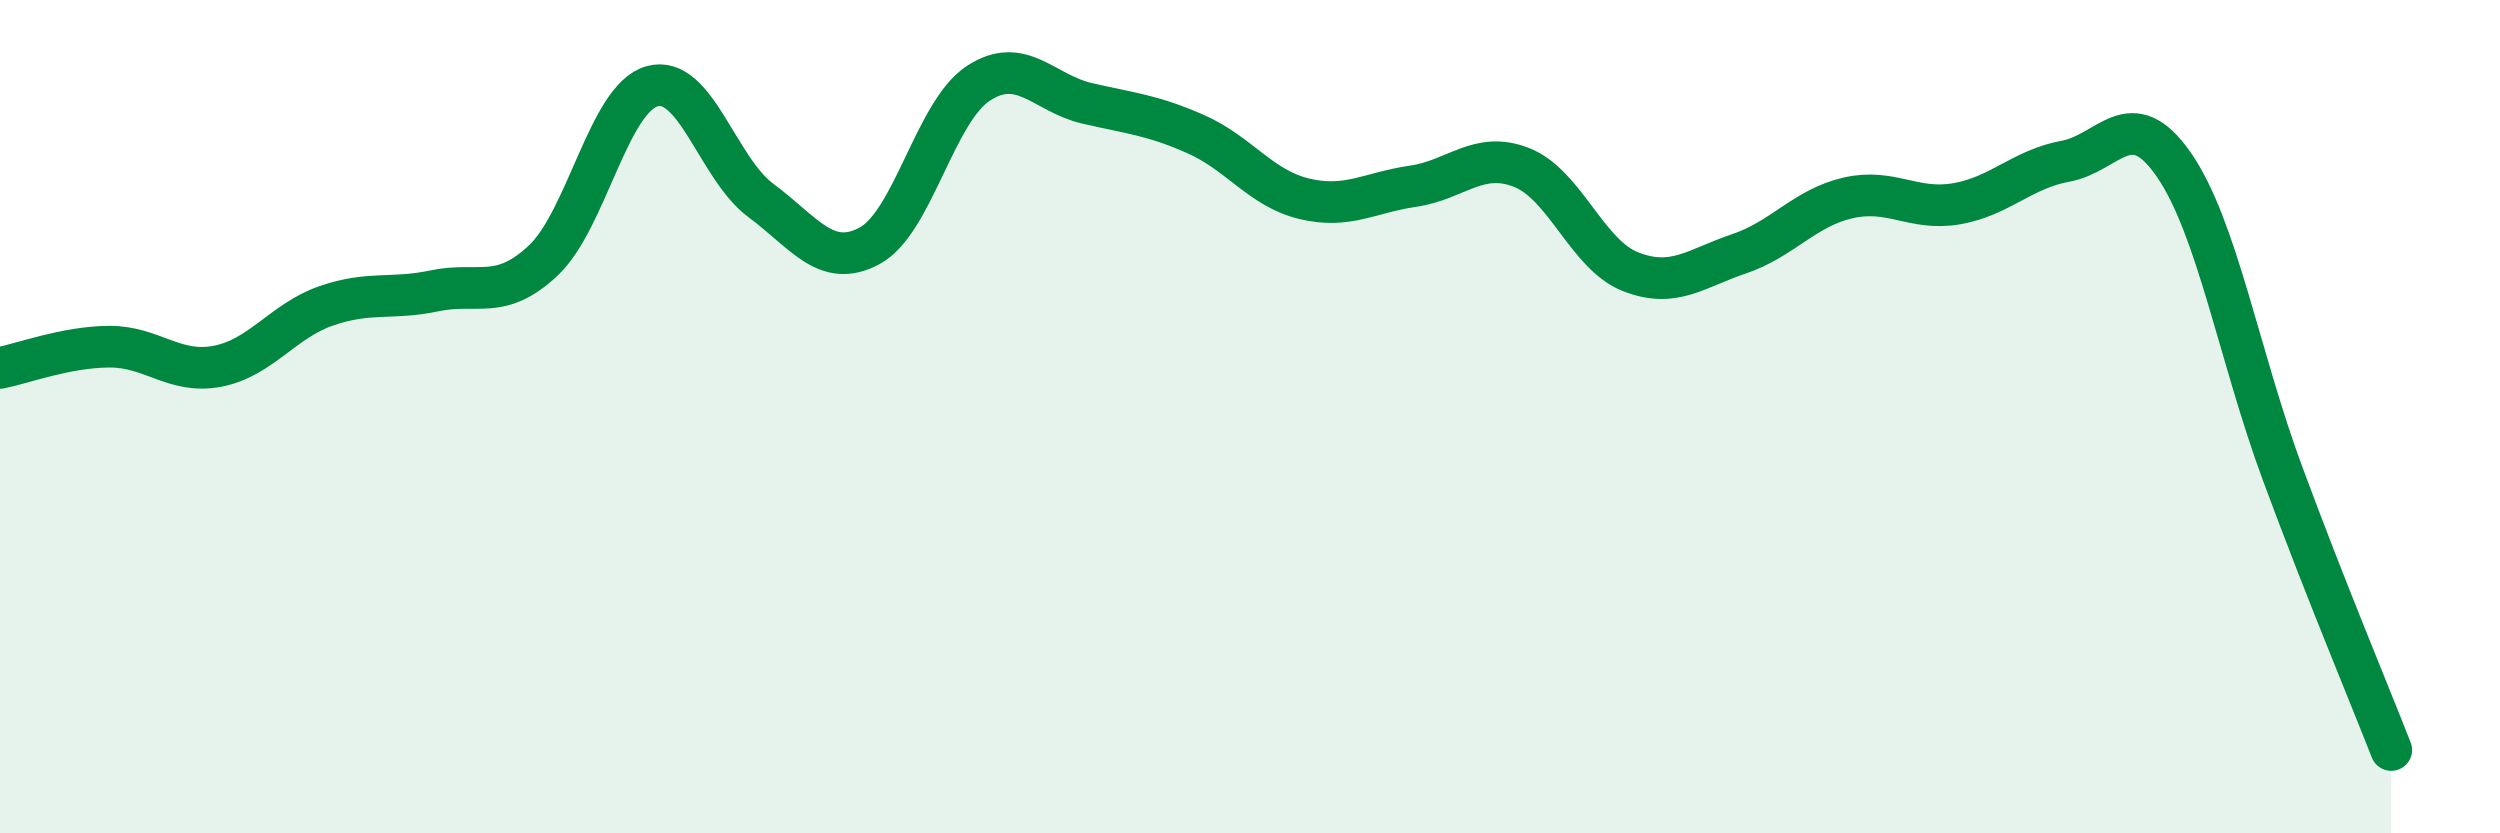
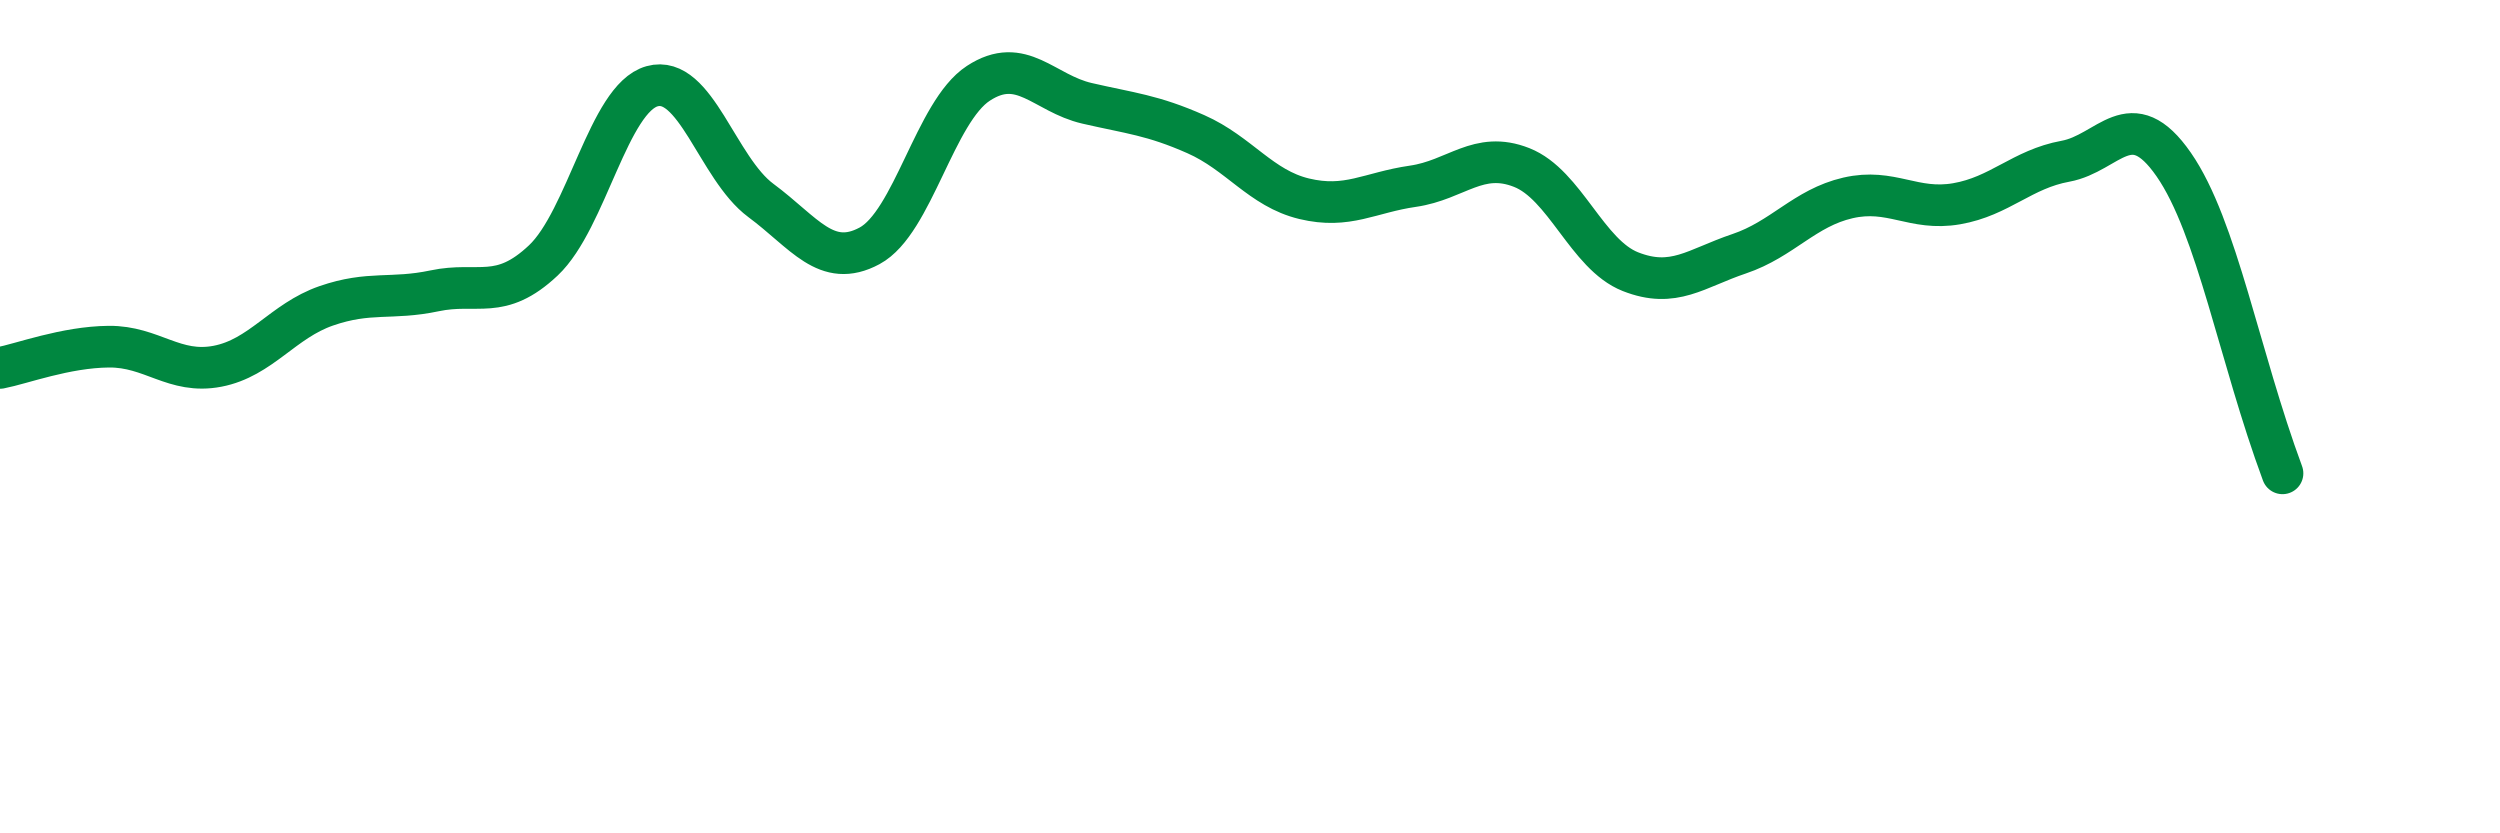
<svg xmlns="http://www.w3.org/2000/svg" width="60" height="20" viewBox="0 0 60 20">
-   <path d="M 0,8.83 C 0.52,8.73 1.57,8.33 2.61,8.32 C 3.65,8.31 4.18,8.99 5.22,8.79 C 6.26,8.59 6.79,7.7 7.83,7.34 C 8.87,6.98 9.39,7.2 10.43,6.98 C 11.47,6.76 12,7.23 13.04,6.25 C 14.08,5.27 14.61,2.36 15.65,2.07 C 16.69,1.78 17.22,4.04 18.26,4.81 C 19.3,5.58 19.83,6.46 20.87,5.9 C 21.91,5.34 22.44,2.68 23.48,2 C 24.52,1.32 25.05,2.24 26.09,2.48 C 27.13,2.72 27.66,2.76 28.7,3.22 C 29.74,3.68 30.26,4.52 31.3,4.77 C 32.34,5.02 32.87,4.62 33.91,4.47 C 34.95,4.32 35.48,3.61 36.52,4.02 C 37.56,4.43 38.09,6.11 39.13,6.52 C 40.17,6.93 40.7,6.44 41.74,6.09 C 42.78,5.74 43.31,4.99 44.35,4.75 C 45.39,4.51 45.92,5.07 46.96,4.89 C 48,4.71 48.53,4.06 49.57,3.87 C 50.61,3.68 51.13,2.45 52.17,3.95 C 53.21,5.45 53.74,8.55 54.78,11.36 C 55.82,14.17 56.87,16.67 57.39,18L57.39 20L0 20Z" fill="#008740" opacity="0.1" stroke-linecap="round" stroke-linejoin="round" />
-   <path d="M 0,8.83 C 0.52,8.73 1.57,8.33 2.61,8.32 C 3.65,8.31 4.18,8.99 5.22,8.79 C 6.26,8.59 6.79,7.7 7.83,7.34 C 8.87,6.98 9.39,7.2 10.43,6.98 C 11.47,6.76 12,7.23 13.04,6.25 C 14.08,5.27 14.61,2.36 15.65,2.07 C 16.69,1.78 17.22,4.04 18.26,4.81 C 19.3,5.58 19.83,6.46 20.87,5.9 C 21.91,5.34 22.44,2.68 23.48,2 C 24.52,1.32 25.05,2.24 26.09,2.48 C 27.13,2.72 27.66,2.76 28.7,3.22 C 29.74,3.68 30.26,4.52 31.3,4.77 C 32.34,5.02 32.87,4.62 33.91,4.47 C 34.95,4.32 35.48,3.61 36.52,4.02 C 37.56,4.43 38.09,6.11 39.13,6.52 C 40.17,6.93 40.7,6.44 41.74,6.09 C 42.78,5.74 43.31,4.99 44.35,4.75 C 45.39,4.51 45.92,5.07 46.96,4.89 C 48,4.71 48.53,4.06 49.57,3.87 C 50.61,3.68 51.13,2.45 52.17,3.95 C 53.21,5.45 53.74,8.55 54.78,11.36 C 55.82,14.17 56.87,16.67 57.39,18" stroke="#008740" stroke-width="1" fill="none" stroke-linecap="round" stroke-linejoin="round" />
+   <path d="M 0,8.83 C 0.52,8.73 1.57,8.33 2.61,8.32 C 3.65,8.31 4.18,8.99 5.22,8.79 C 6.26,8.59 6.79,7.7 7.83,7.34 C 8.87,6.98 9.39,7.2 10.43,6.98 C 11.47,6.76 12,7.23 13.04,6.25 C 14.08,5.27 14.61,2.36 15.65,2.07 C 16.69,1.78 17.22,4.04 18.26,4.81 C 19.3,5.58 19.83,6.46 20.87,5.9 C 21.91,5.34 22.44,2.68 23.48,2 C 24.52,1.32 25.05,2.24 26.09,2.48 C 27.13,2.72 27.66,2.76 28.7,3.22 C 29.74,3.68 30.26,4.52 31.3,4.77 C 32.34,5.02 32.87,4.62 33.91,4.47 C 34.95,4.32 35.48,3.61 36.52,4.02 C 37.56,4.43 38.09,6.11 39.13,6.52 C 40.17,6.93 40.7,6.44 41.74,6.09 C 42.78,5.74 43.31,4.99 44.35,4.75 C 45.39,4.51 45.92,5.07 46.96,4.89 C 48,4.71 48.53,4.06 49.57,3.87 C 50.61,3.68 51.13,2.45 52.17,3.95 C 53.21,5.45 53.74,8.55 54.78,11.36 " stroke="#008740" stroke-width="1" fill="none" stroke-linecap="round" stroke-linejoin="round" />
</svg>